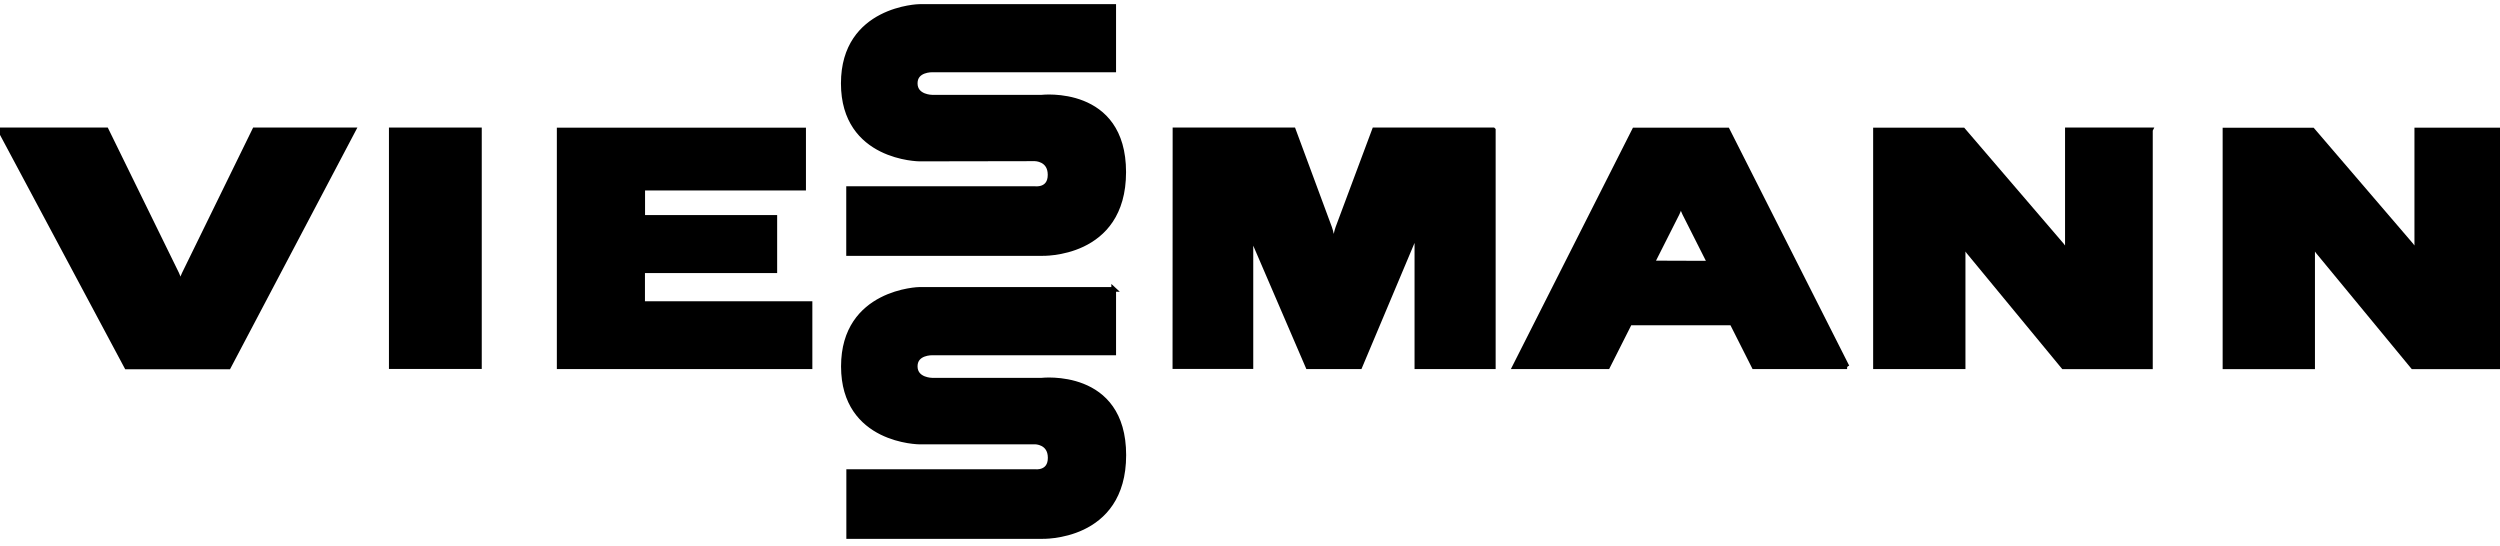
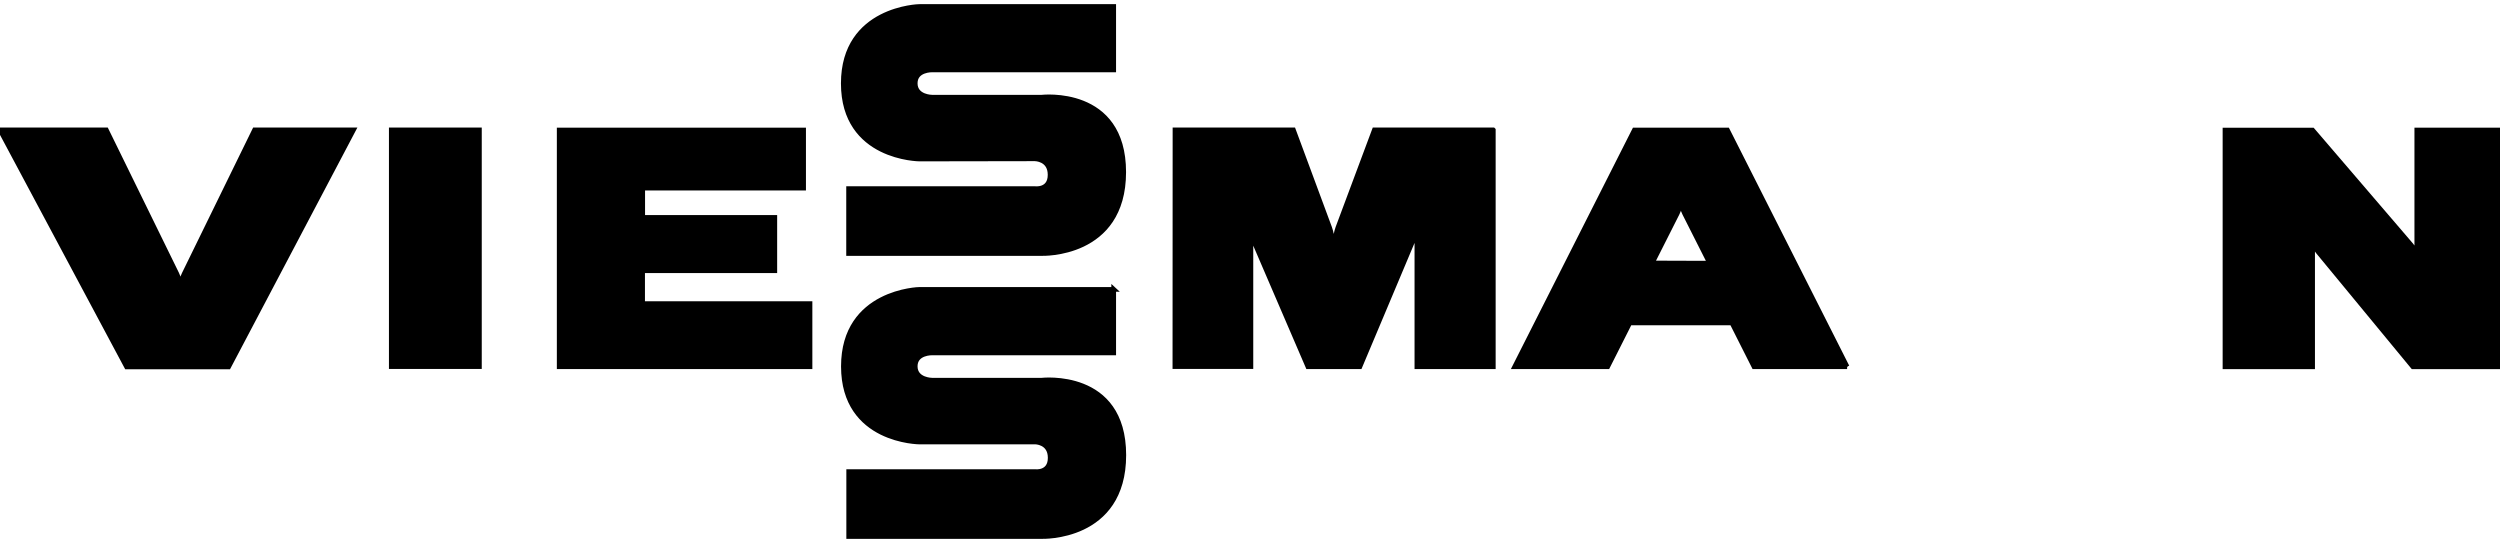
<svg xmlns="http://www.w3.org/2000/svg" id="Ebene_1" data-name="Ebene 1" version="1.1" viewBox="0 0 2500 546">
  <defs>
    <style>
      .cls-1 {
        stroke-miterlimit: 10;
      }

      .cls-1, .cls-2 {
        fill: #000;
        stroke: #000;
      }

      .cls-2 {
        stroke-miterlimit: 18.1;
        stroke-width: 4.7px;
      }
    </style>
  </defs>
  <path class="cls-1" d="M479.4,366.6v-236.7h-88.1v236.7h88.1Z" />
  <path class="cls-2" d="M479.4,366.6v-236.7h-88.1v236.7h88.1Z" />
-   <path class="cls-1" d="M1493.2,129.9h-118.8s-36.6,98-36.6,98c-3,8.1-3.9,23.6-3.9,23.6,0,0-1.3-15.7-4.2-23.6l-36.3-98h-118.4s-.1,236.7-.1,236.7h76v-140.8s0,8.4,3.2,15.9l53.8,125h52l53.8-127.8c3.2-7.6,3.2-15.9,3.2-15.9v143.7h76.4v-236.7Z" />
  <path class="cls-2" d="M1493.2,129.9h-118.8s-36.6,98-36.6,98c-3,8.1-3.9,23.6-3.9,23.6,0,0-1.3-15.7-4.2-23.6l-36.3-98h-118.4s-.1,236.7-.1,236.7h76v-140.8s0,8.4,3.2,15.9l53.8,125h52l53.8-127.8c3.2-7.6,3.2-15.9,3.2-15.9v143.7h76.4v-236.7Z" />
-   <path class="cls-1" d="M2150.5,129.9h-83.1v130s0-8.4-5.5-14.7l-98.8-115.2h-87.6v236.7h87.6v-129.9s0,8.3,5.2,14.7l95.1,115.3h87v-236.7Z" />
-   <path class="cls-2" d="M2150.5,129.9h-83.1v130s0-8.4-5.5-14.7l-98.8-115.2h-87.6v236.7h87.6v-129.9s0,8.3,5.2,14.7l95.1,115.3h87v-236.7Z" />
  <path class="cls-1" d="M1847.1,366.7l-119.7-236.7h-93l-119.7,236.7h93l22.1-43.8h102.1s22.1,43.8,22.1,43.8h3.7s81.3,0,81.3,0h0s8.1,0,8.1,0ZM1652.2,263l25-49.5c3.7-7.3,3.7-15.7,3.7-15.7,0,0,0,8.3,3.7,15.7l25.1,49.7-57.4-.2Z" />
  <path class="cls-2" d="M1847.1,366.7l-119.7-236.7h-93l-119.7,236.7h93l22.1-43.8h102.1s22.1,43.8,22.1,43.8h3.7s81.3,0,81.3,0h0s8.1,0,8.1,0ZM1652.2,263l25-49.5c3.7-7.3,3.7-15.7,3.7-15.7,0,0,0,8.3,3.7,15.7l25.1,49.7-57.4-.2Z" />
  <path class="cls-1" d="M642.6,303.5v-32.8h132.2v-53.3h-132.1v-29.3h160.9v-58.1h-244.4s0,236.7,0,236.7h250.8v-63.1h-167.3Z" />
  <path class="cls-2" d="M642.6,303.5v-32.8h132.2v-53.3h-132.1v-29.3h160.9v-58.1h-244.4s0,236.7,0,236.7h250.8v-63.1h-167.3Z" />
  <path class="cls-1" d="M0,129.9l126.6,237h102l124.9-237h-98.9l-70.5,144.1c-3.6,7.4-3.6,15.8-3.6,15.8,0,0,0-8.3-3.7-16l-70.5-143.9H0Z" />
  <path class="cls-2" d="M0,129.9l126.6,237h102l124.9-237h-98.9l-70.5,144.1c-3.6,7.4-3.6,15.8-3.6,15.8,0,0,0-8.3-3.7-16l-70.5-143.9H0Z" />
-   <path class="cls-1" d="M1113.7,6.5h-194.2c0-.1-76.2,1.7-76.2,76.9s76.2,75.6,76.2,75.6l115.4-.2s15.2,0,15.2,16-15.3,13.8-15.3,13.8h-186.2v64.9h193s82.1,3.1,82.1-81.4-82.1-74.9-82.1-74.9h-109.4s-17,0-17-13.9,17-13.4,17-13.4h181.5V6.5Z" />
  <path class="cls-2" d="M1113.7,6.5h-194.2c0-.1-76.2,1.7-76.2,76.9s76.2,75.6,76.2,75.6l115.4-.2s15.2,0,15.2,16-15.3,13.8-15.3,13.8h-186.2v64.9h193s82.1,3.1,82.1-81.4-82.1-74.9-82.1-74.9h-109.4s-17,0-17-13.9,17-13.4,17-13.4h181.5V6.5Z" />
  <path class="cls-1" d="M2500,130h-83.2v130s0-8.4-5.4-14.7l-98.8-115.2h-87.6v236.7h87.6v-130s0,8.4,5.2,14.7l95.1,115.3h87s0-236.7,0-236.7Z" />
  <path class="cls-2" d="M2500,130h-83.2v130s0-8.4-5.4-14.7l-98.8-115.2h-87.6v236.7h87.6v-130s0,8.4,5.2,14.7l95.1,115.3h87s0-236.7,0-236.7Z" />
-   <path class="cls-1" d="M1113.8,289.4h-194.2c0-.1-76.2,1.7-76.2,77s76.2,75.6,76.2,75.6h115.4c0-.1,15.2-.1,15.2,15.8s-15.3,13.8-15.3,13.8h-186.2v64.9h192.9s82.2,3.1,82.2-81.4-82.2-74.9-82.2-74.9h-109.4s-17,0-17-13.9,17-13.4,17-13.4h181.5s0-63.6,0-63.6Z" />
  <path class="cls-2" d="M1113.8,289.4h-194.2c0-.1-76.2,1.7-76.2,77s76.2,75.6,76.2,75.6h115.4c0-.1,15.2-.1,15.2,15.8s-15.3,13.8-15.3,13.8h-186.2v64.9h192.9s82.2,3.1,82.2-81.4-82.2-74.9-82.2-74.9h-109.4s-17,0-17-13.9,17-13.4,17-13.4h181.5s0-63.6,0-63.6Z" />
</svg>